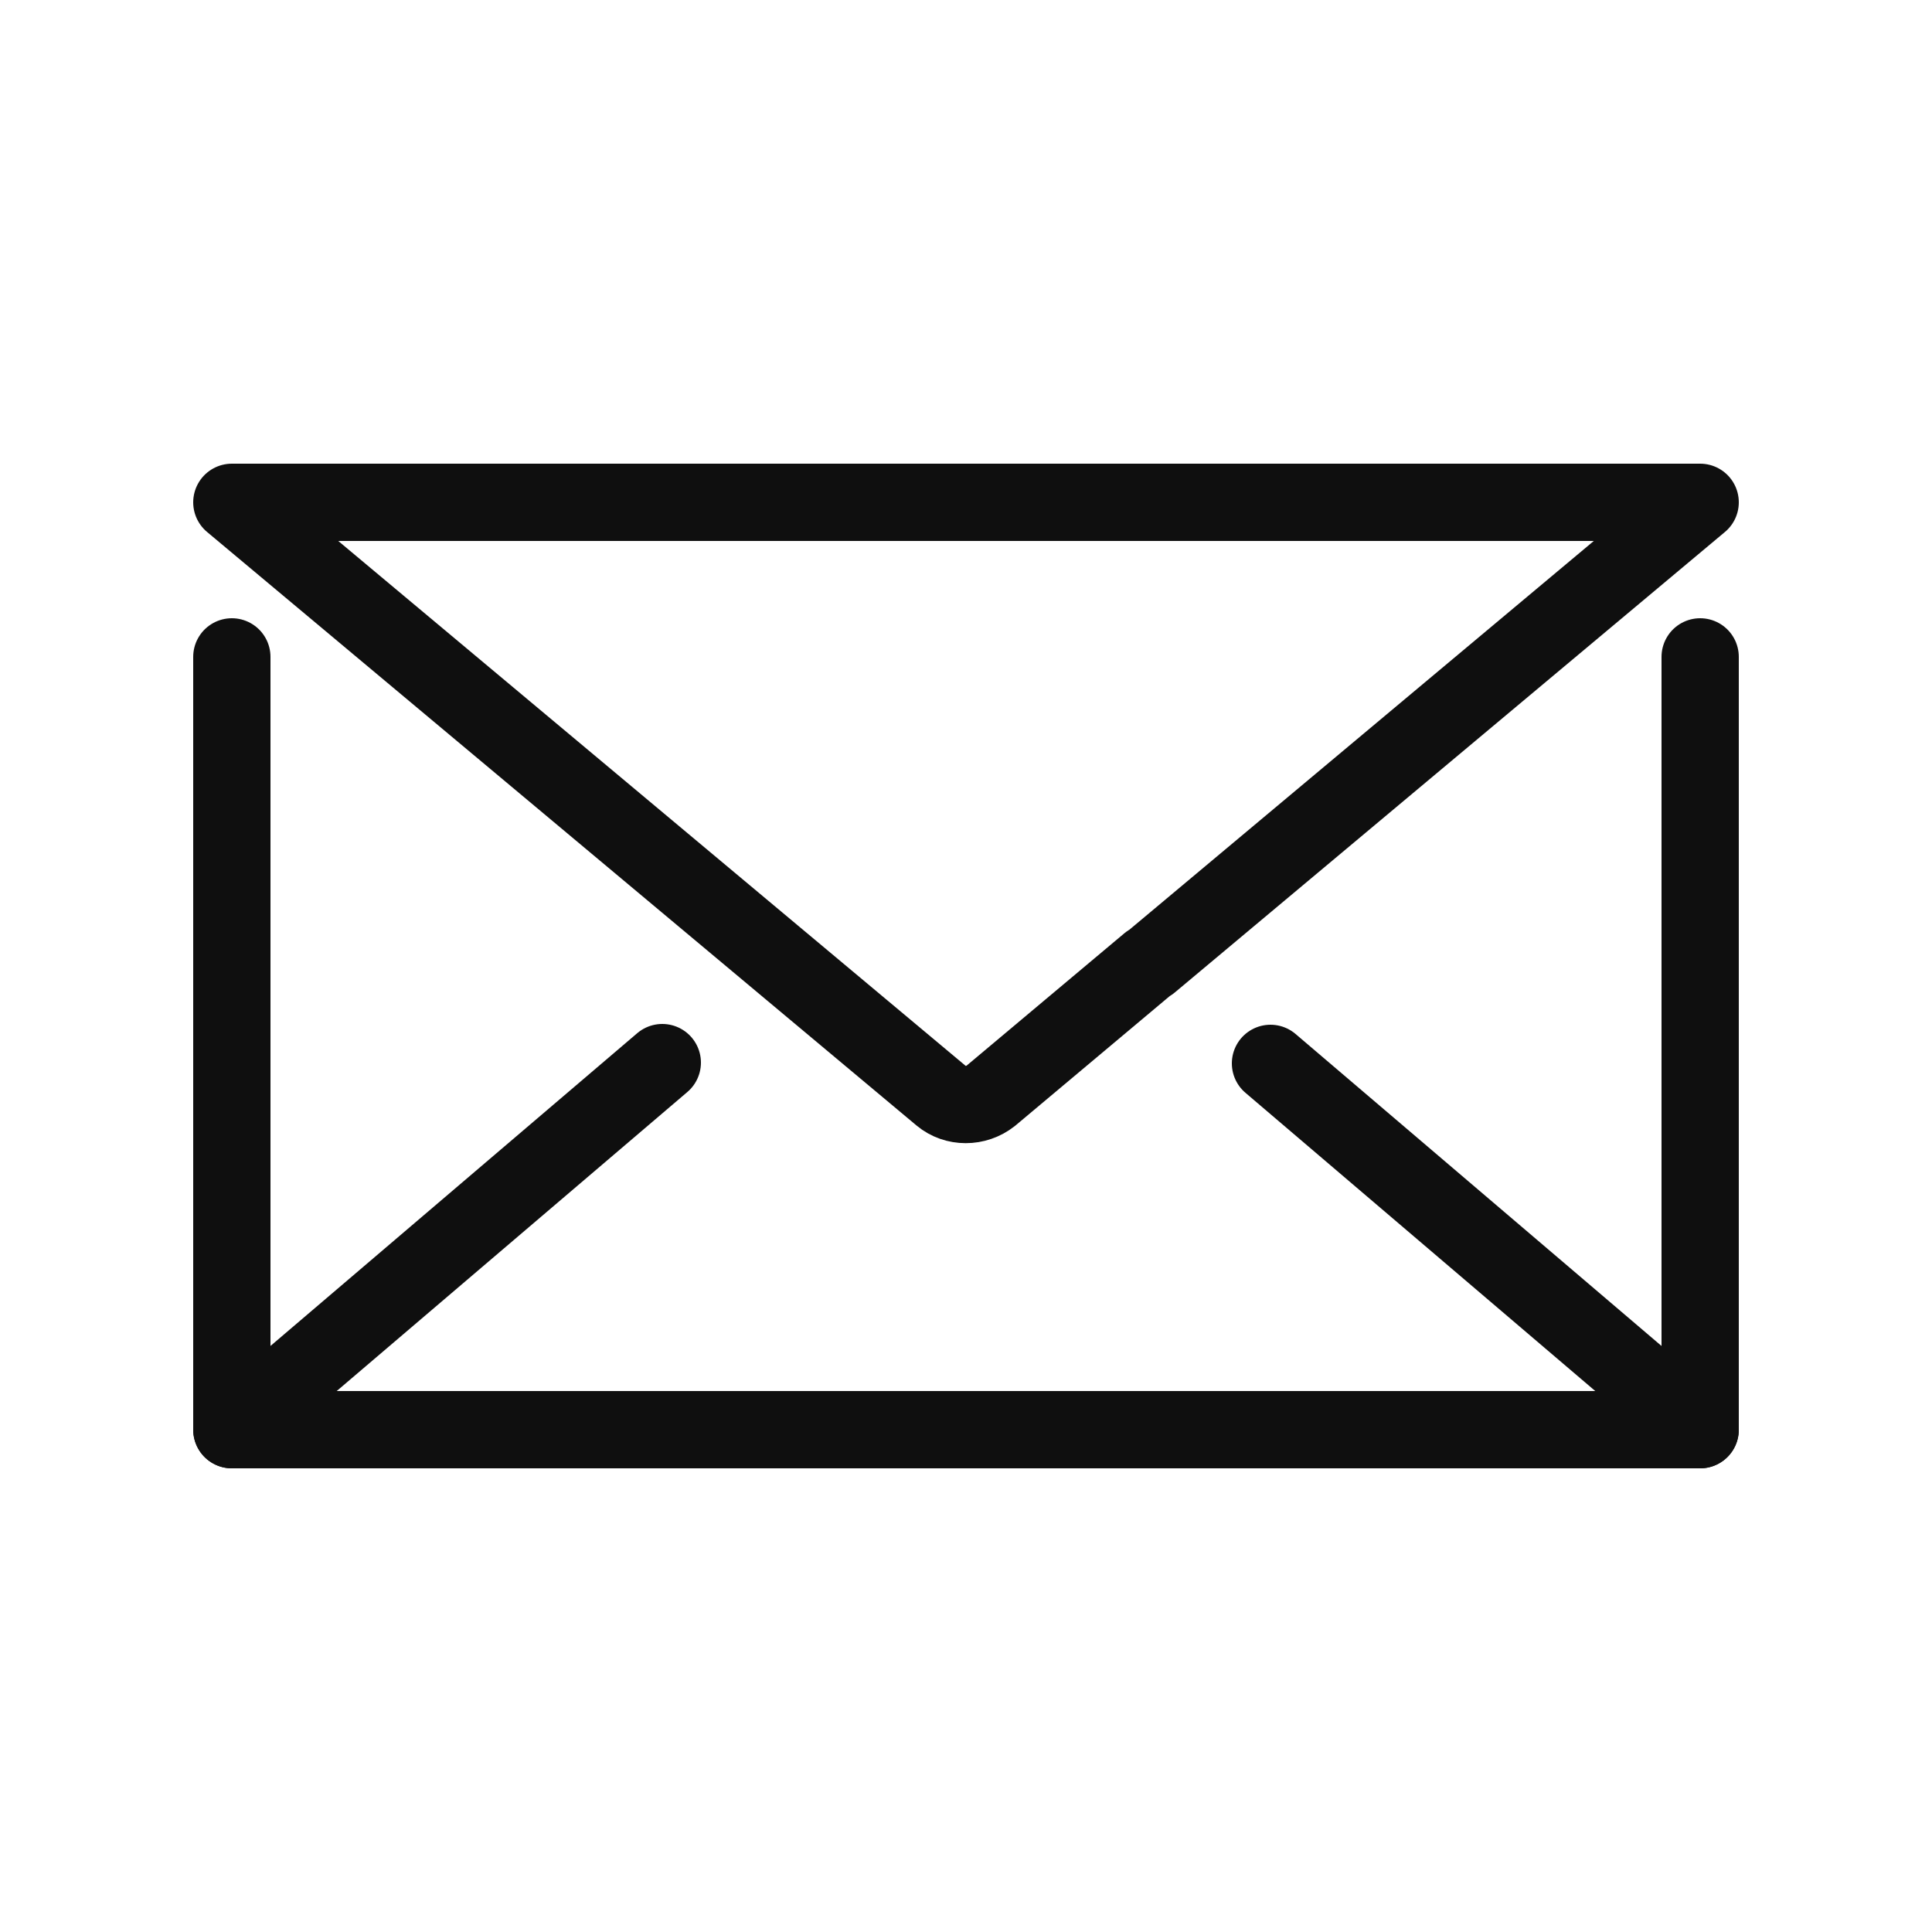
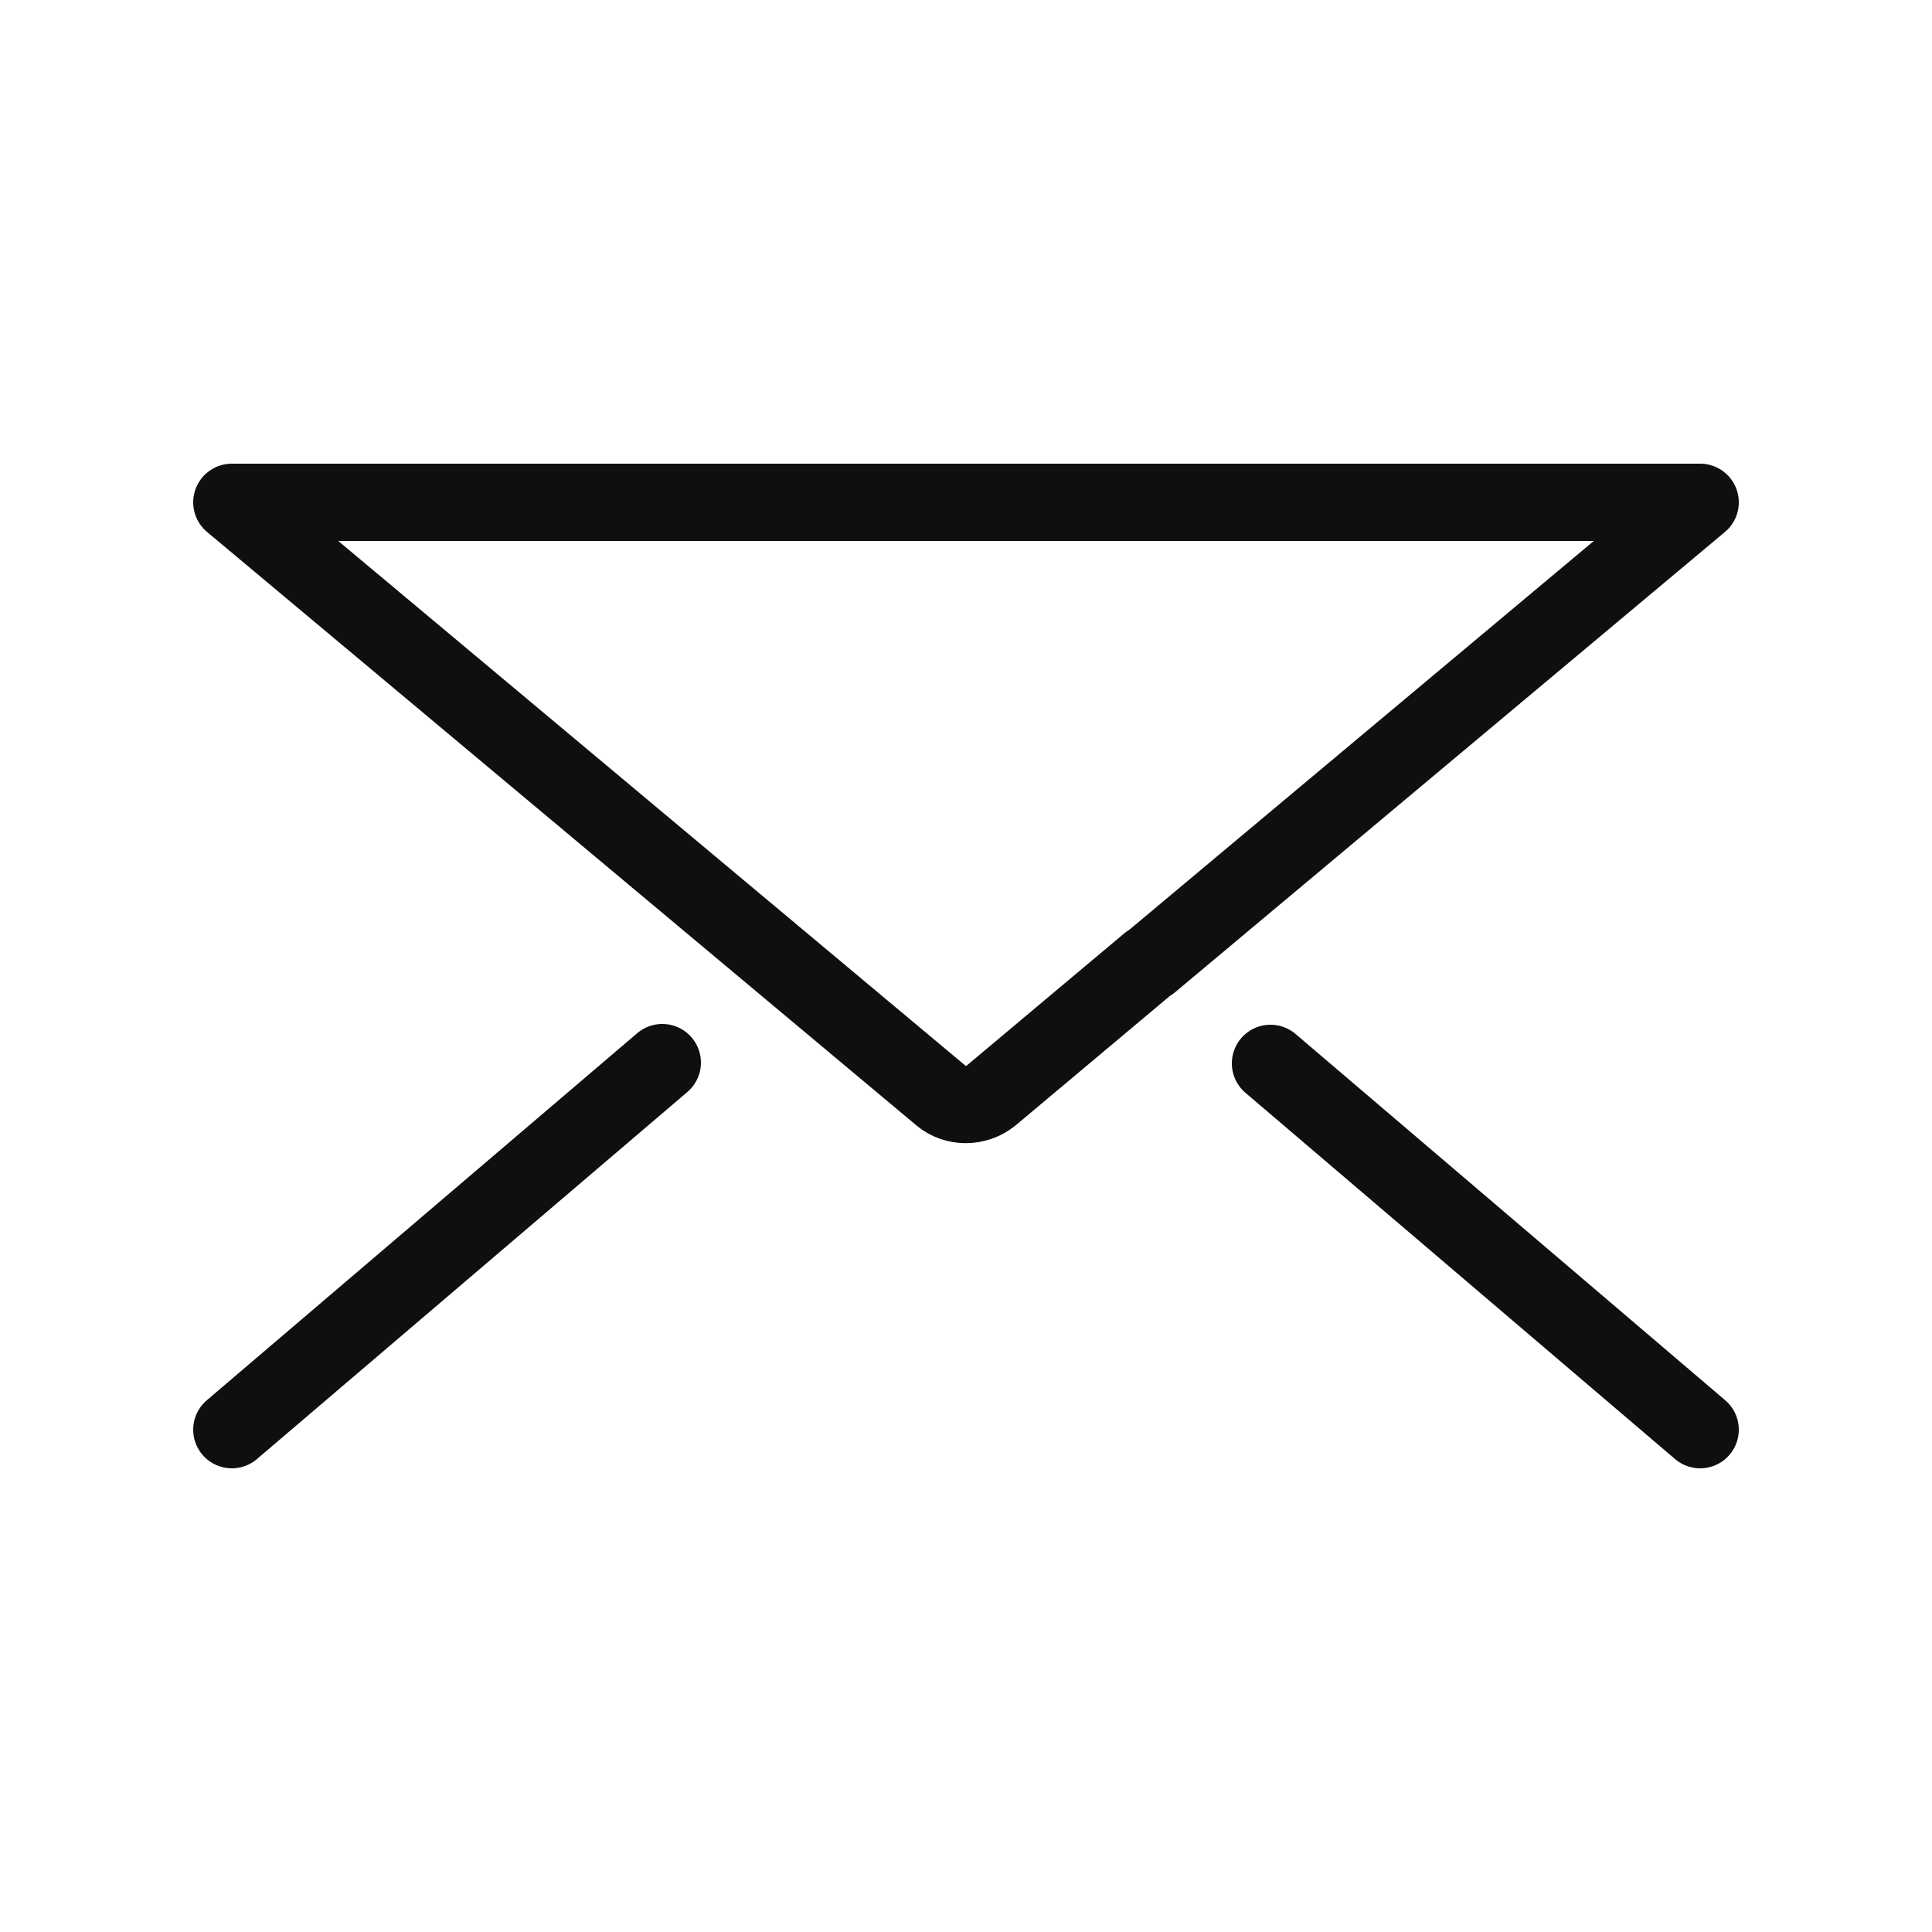
<svg xmlns="http://www.w3.org/2000/svg" width="800px" height="800px" viewBox="-0.5 0 25 25" fill="none">
-   <path d="M21.5 6.5L14.38 12.46H14.37L12.32 14.18C12.13 14.33 11.86 14.33 11.68 14.18L2.5 6.5H21.5Z" stroke="#0F0F0F" stroke-miterlimit="10" stroke-linecap="round" stroke-linejoin="round" />
+   <path d="M21.5 6.5L14.38 12.46H14.37L12.32 14.18C12.13 14.33 11.86 14.33 11.68 14.18L2.5 6.5Z" stroke="#0F0F0F" stroke-miterlimit="10" stroke-linecap="round" stroke-linejoin="round" />
  <path d="M21.5 18.5L15.94 13.76" stroke="#0F0F0F" stroke-miterlimit="10" stroke-linecap="round" stroke-linejoin="round" />
  <path d="M8.07 13.75L2.5 18.5" stroke="#0F0F0F" stroke-miterlimit="10" stroke-linecap="round" stroke-linejoin="round" />
-   <path d="M21.5 8.5V18.5H2.5V8.5" stroke="#0F0F0F" stroke-miterlimit="10" stroke-linecap="round" stroke-linejoin="round" />
</svg>